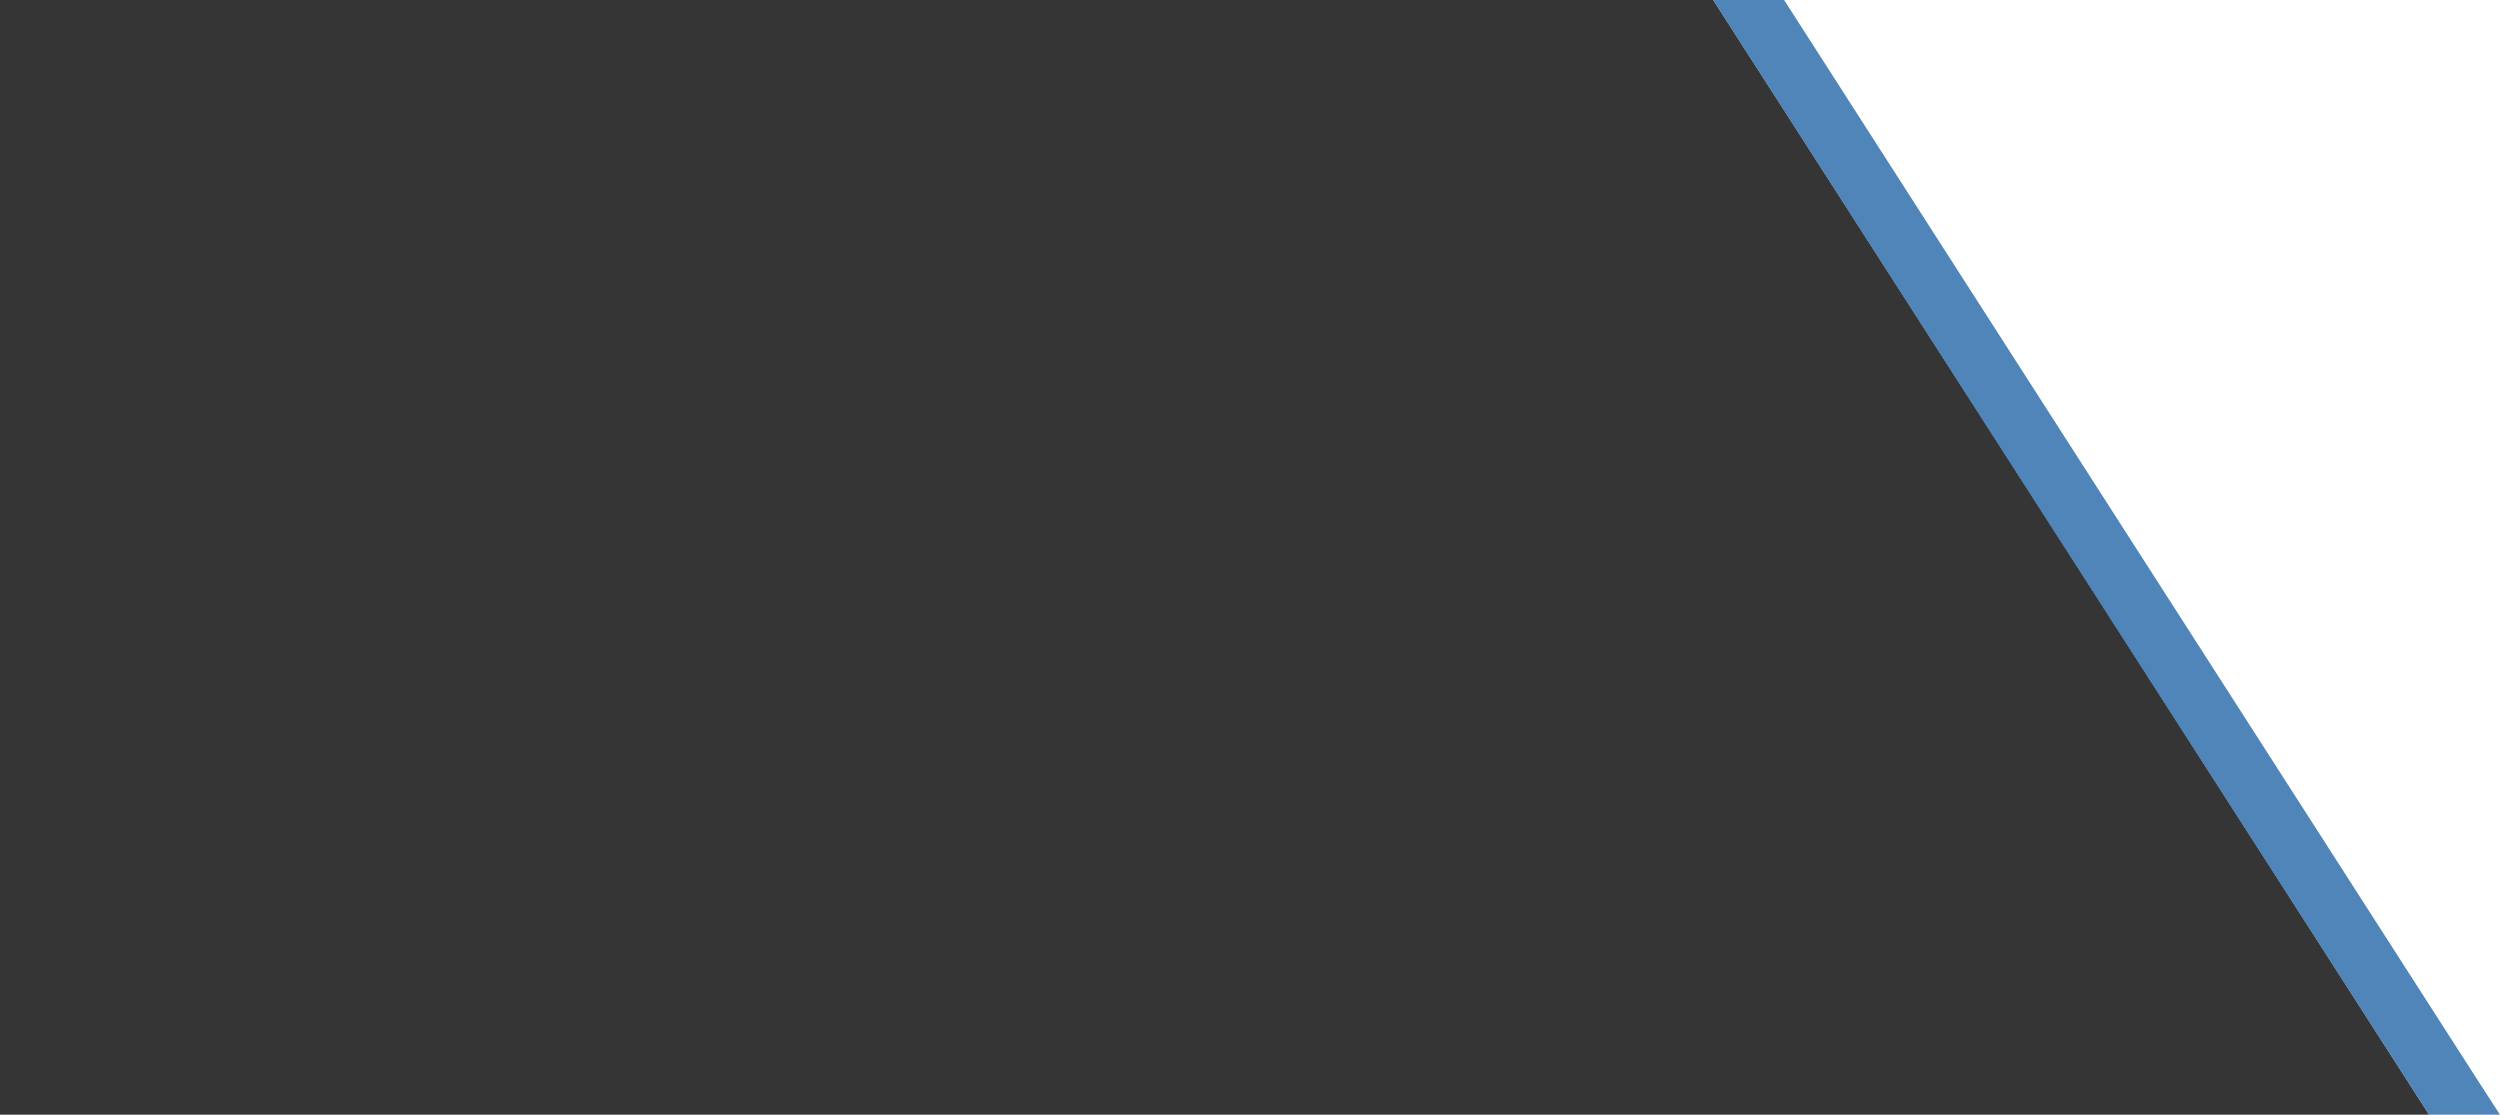
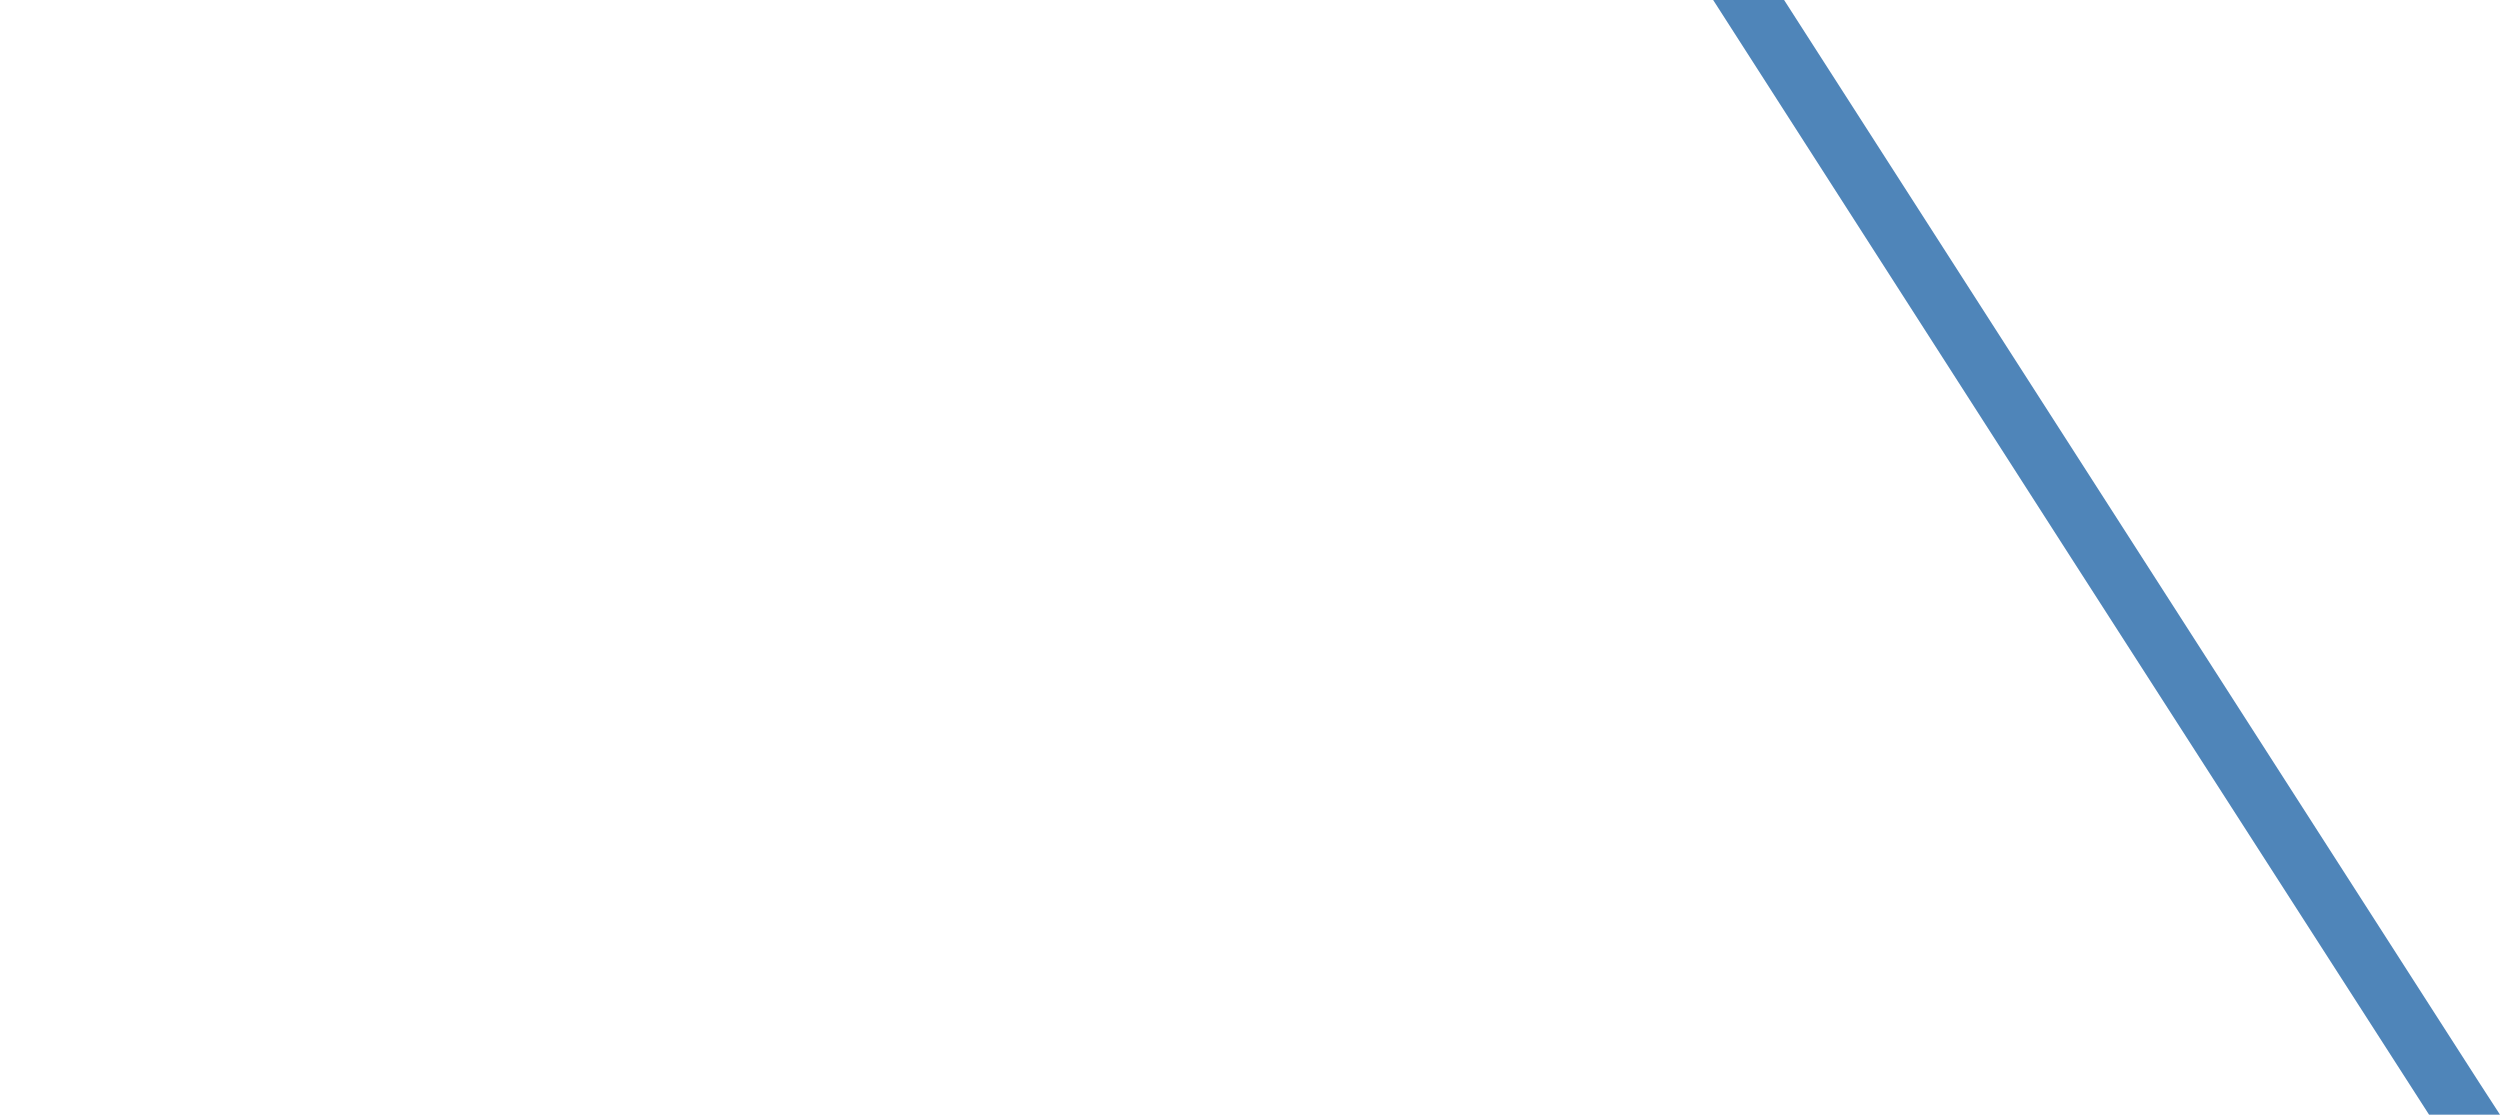
<svg xmlns="http://www.w3.org/2000/svg" version="1.1" id="Layer_1" x="0px" y="0px" viewBox="0 0 419.4 187" style="enable-background:new 0 0 419.4 187;" xml:space="preserve">
  <style type="text/css">
	.st0{opacity:0.79;fill-rule:evenodd;clip-rule:evenodd;}
	.st1{opacity:0.79;fill:#2166A7;}
</style>
-   <path class="st0" d="M0,0h287.4l120.1,187H0V0z" />
  <polygon class="st1" points="415.9,181.6 299.3,0 287.4,0 347.4,93.5 407.5,187 407.5,187 407.5,187 0,187 0,187 419.4,187 " />
</svg>